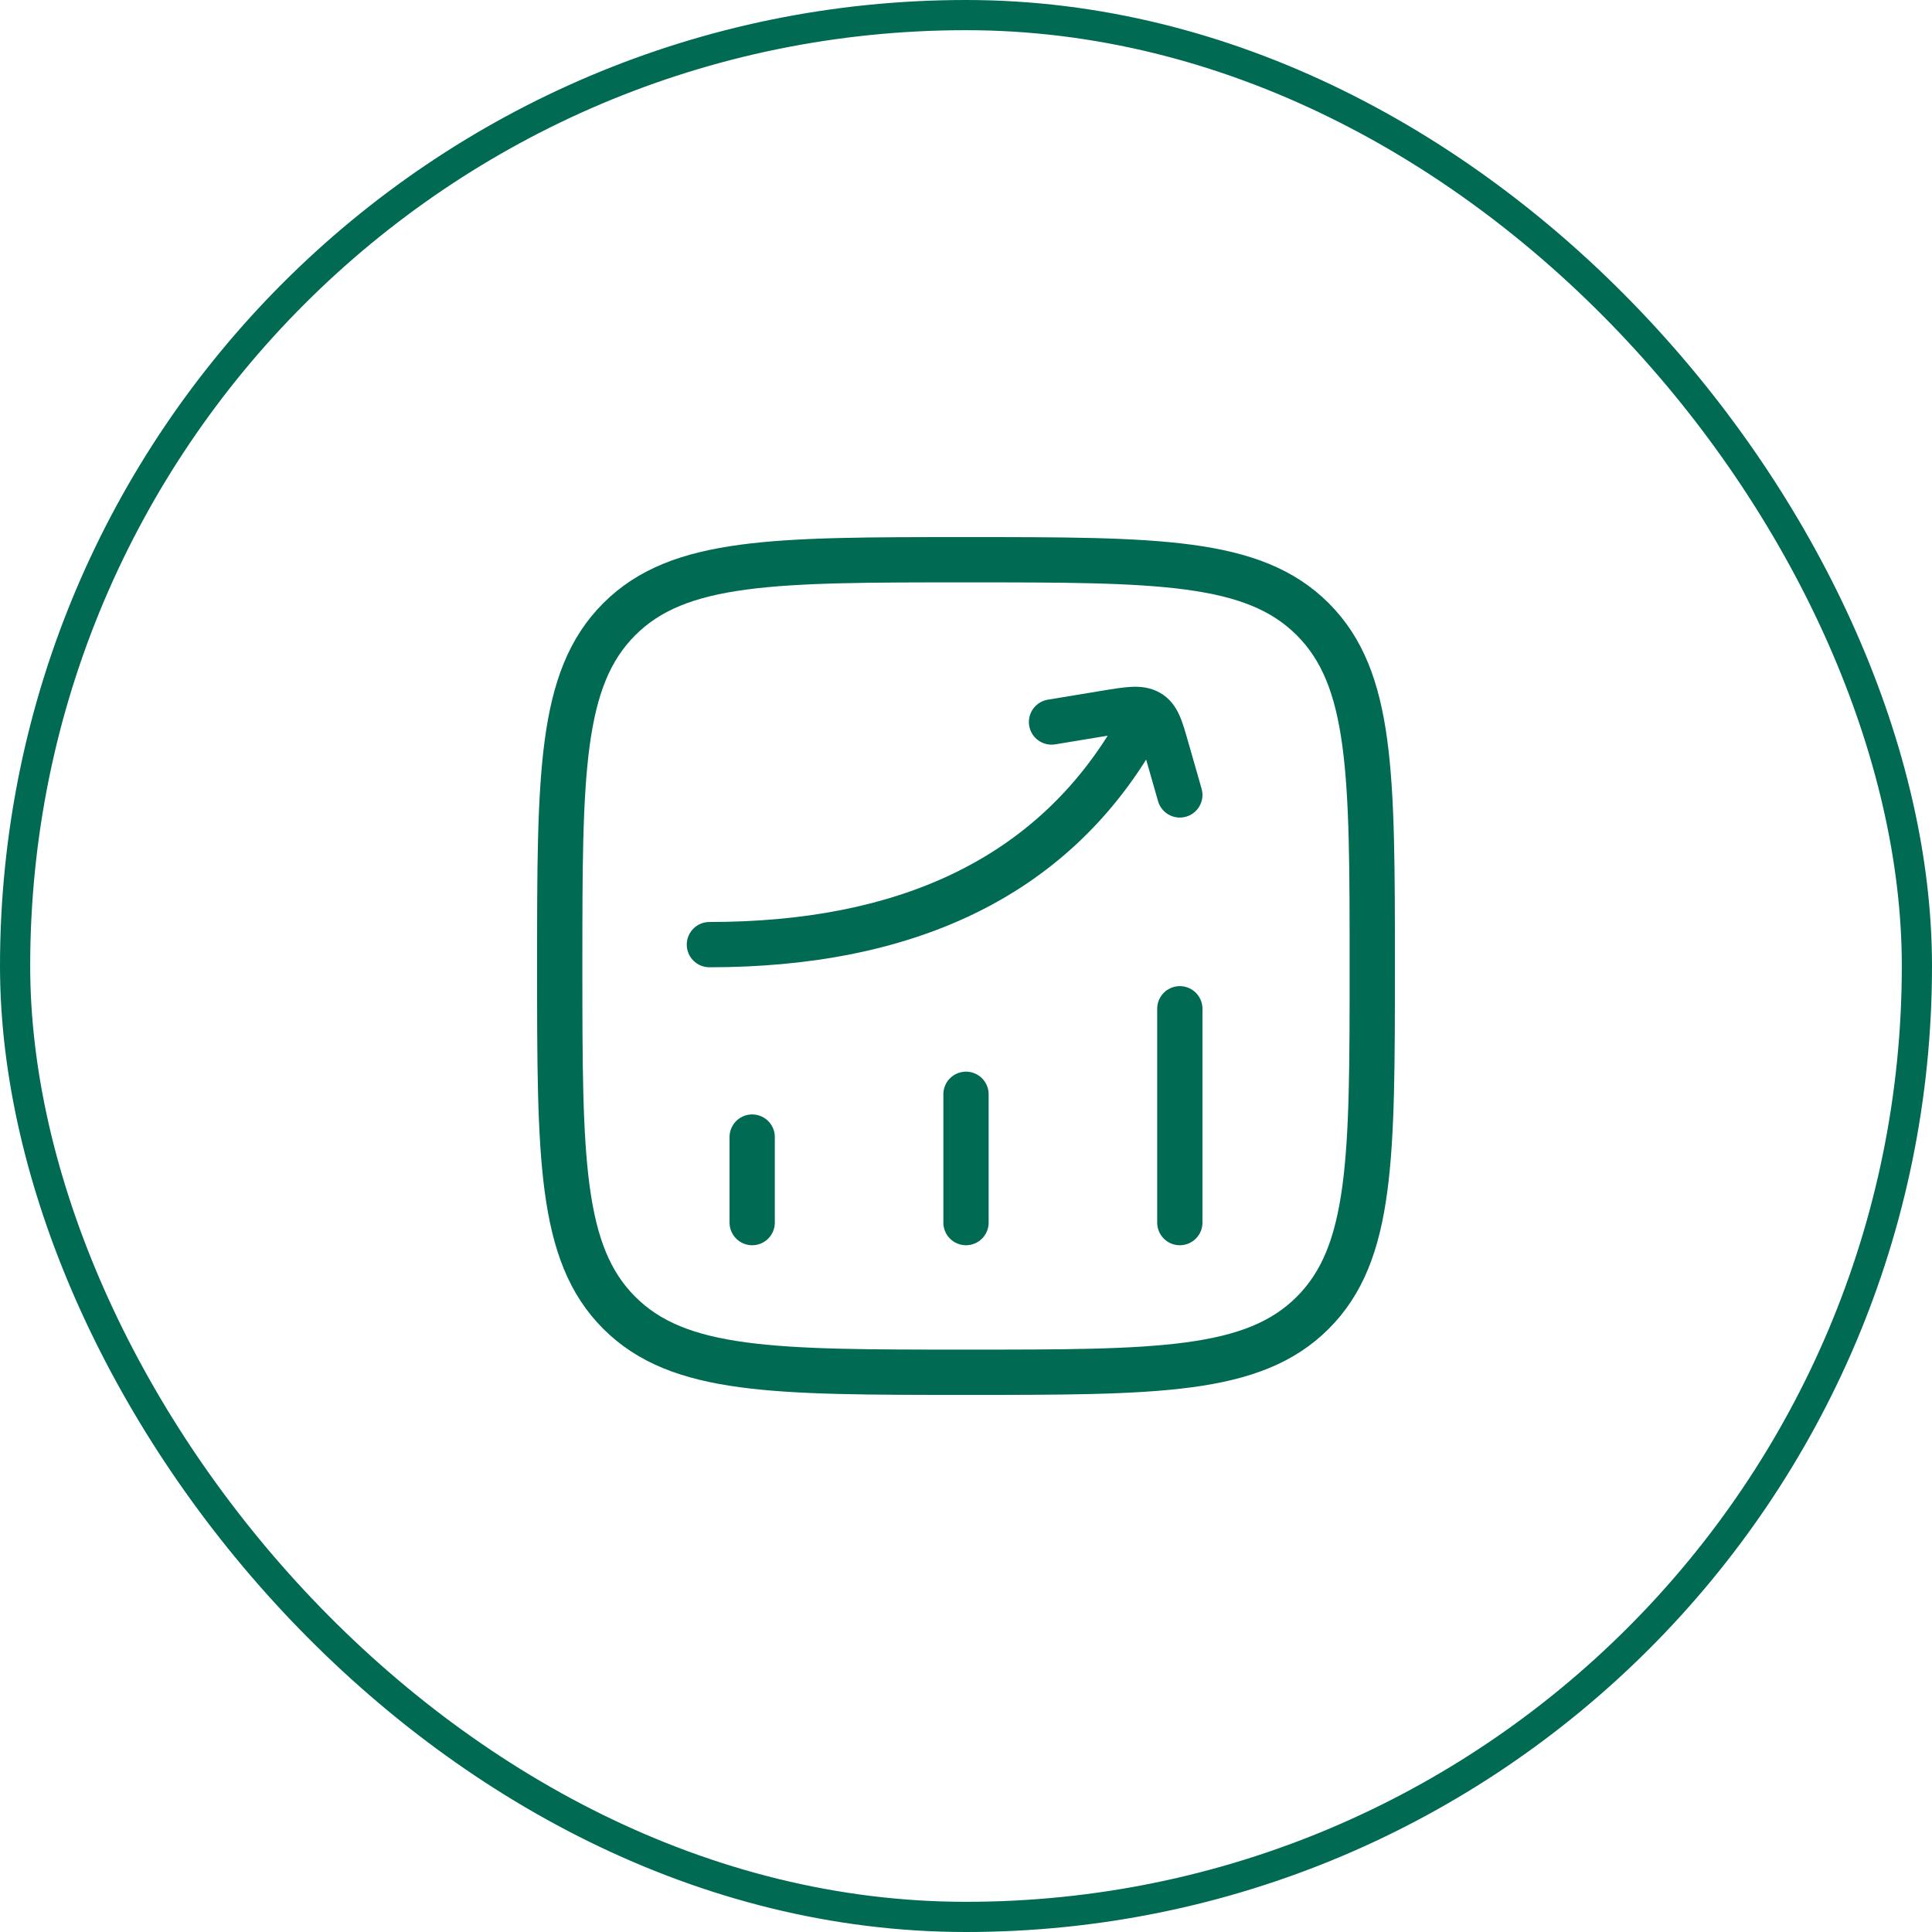
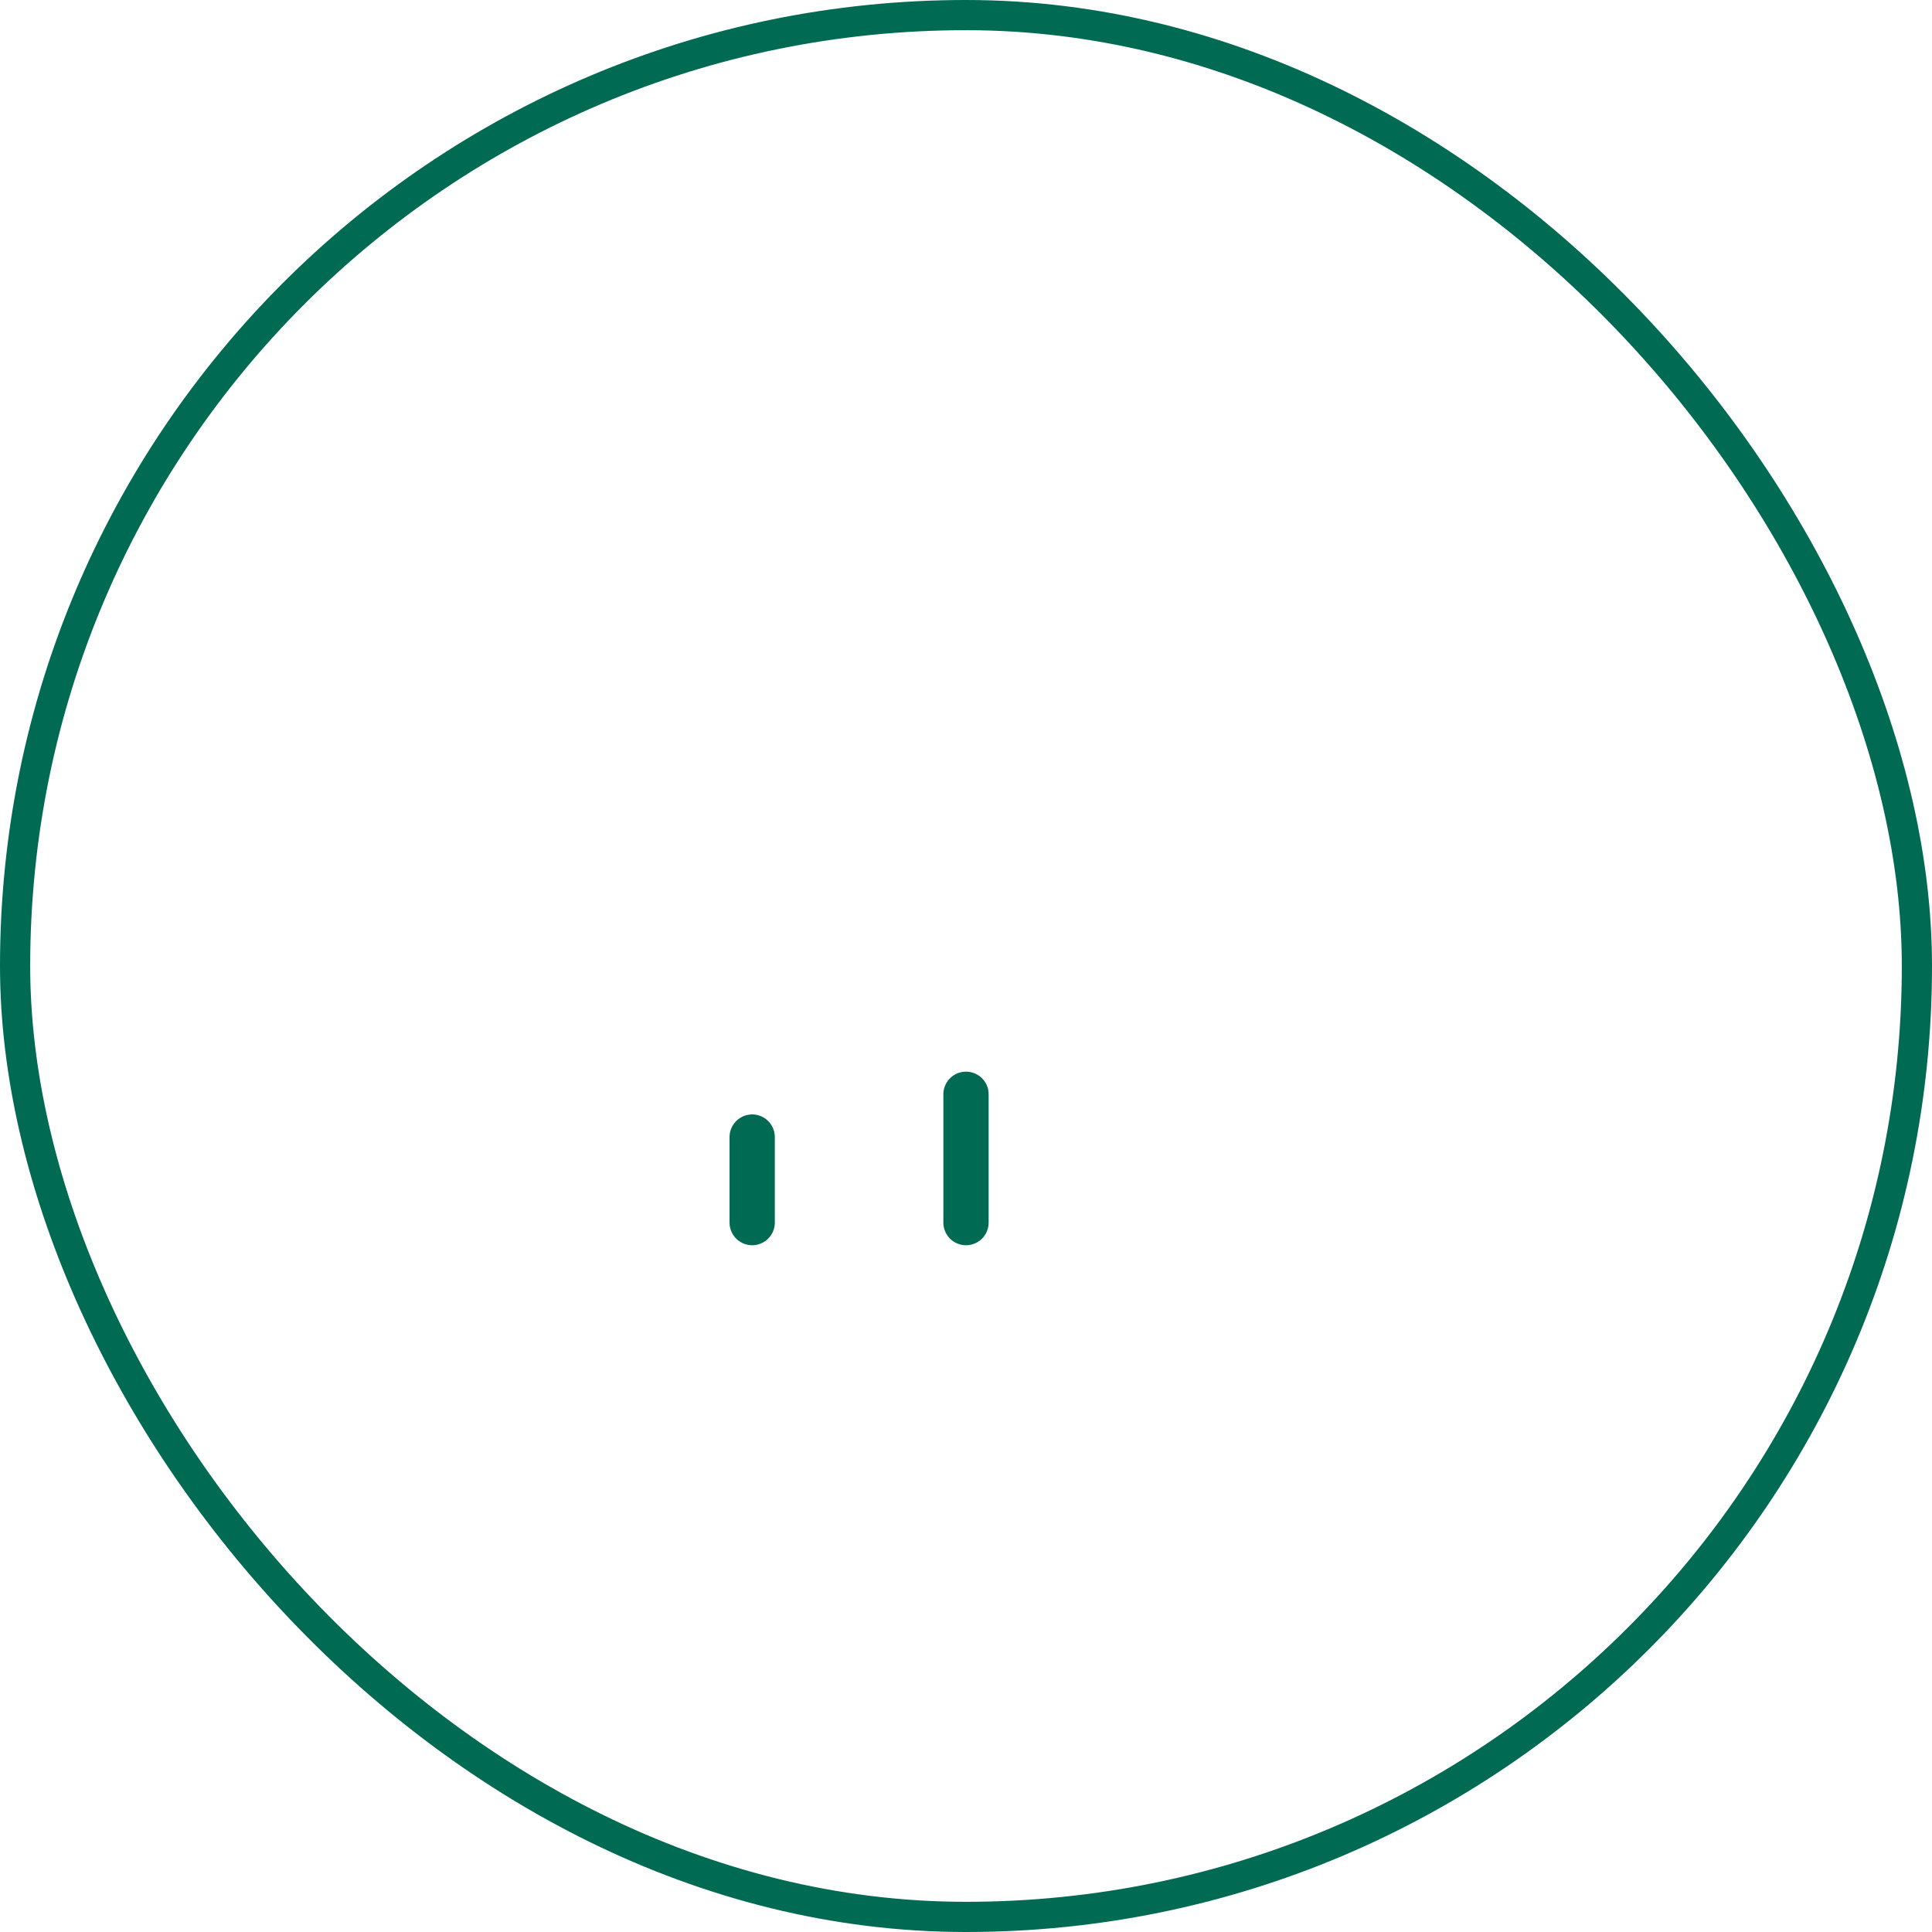
<svg xmlns="http://www.w3.org/2000/svg" width="64" height="64" viewBox="0 0 64 64" fill="none">
  <rect x="0.5" y="0.5" width="63" height="63" rx="31.5" stroke="#006A53" />
  <path d="M24.917 40.5L24.917 37.667" stroke="#006A53" stroke-width="1.5" stroke-linecap="round" />
  <path d="M32 40.5L32 36.25" stroke="#006A53" stroke-width="1.5" stroke-linecap="round" />
-   <path d="M39.083 40.5L39.083 33.417" stroke="#006A53" stroke-width="1.5" stroke-linecap="round" />
-   <path d="M23.5 30.542C23.086 30.542 22.75 30.878 22.75 31.292C22.75 31.706 23.086 32.042 23.5 32.042V30.542ZM38.318 24.58C38.523 24.221 38.398 23.763 38.039 23.557C37.679 23.352 37.221 23.477 37.016 23.836L38.318 24.58ZM34.711 23.178C34.303 23.245 34.026 23.631 34.093 24.04C34.161 24.448 34.547 24.725 34.955 24.658L34.711 23.178ZM36.629 23.621L36.507 22.881H36.507L36.629 23.621ZM38.633 24.76L37.912 24.967L38.633 24.76ZM38.362 26.54C38.476 26.938 38.892 27.168 39.29 27.054C39.688 26.94 39.918 26.525 39.804 26.127L38.362 26.54ZM38.055 23.601L38.426 22.949V22.949L38.055 23.601ZM23.5 32.042C30.049 32.042 35.31 29.845 38.318 24.58L37.016 23.836C34.357 28.489 29.701 30.542 23.5 30.542V32.042ZM34.955 24.658L36.751 24.361L36.507 22.881L34.711 23.178L34.955 24.658ZM37.912 24.967L38.362 26.54L39.804 26.127L39.354 24.554L37.912 24.967ZM36.751 24.361C37.147 24.296 37.379 24.259 37.549 24.251C37.703 24.244 37.71 24.268 37.684 24.253L38.426 22.949C38.107 22.768 37.779 22.739 37.481 22.753C37.201 22.766 36.867 22.822 36.507 22.881L36.751 24.361ZM39.354 24.554C39.265 24.244 39.178 23.934 39.066 23.687C38.941 23.41 38.754 23.136 38.426 22.949L37.684 24.253C37.649 24.233 37.656 24.208 37.699 24.304C37.756 24.429 37.811 24.615 37.912 24.967L39.354 24.554Z" fill="#006A53" />
-   <path d="M18.542 32C18.542 25.656 18.542 22.483 20.513 20.513C22.483 18.542 25.656 18.542 32 18.542C38.344 18.542 41.517 18.542 43.487 20.513C45.458 22.483 45.458 25.656 45.458 32C45.458 38.344 45.458 41.517 43.487 43.487C41.517 45.458 38.344 45.458 32 45.458C25.656 45.458 22.483 45.458 20.513 43.487C18.542 41.517 18.542 38.344 18.542 32Z" stroke="#006A53" stroke-width="1.5" />
</svg>